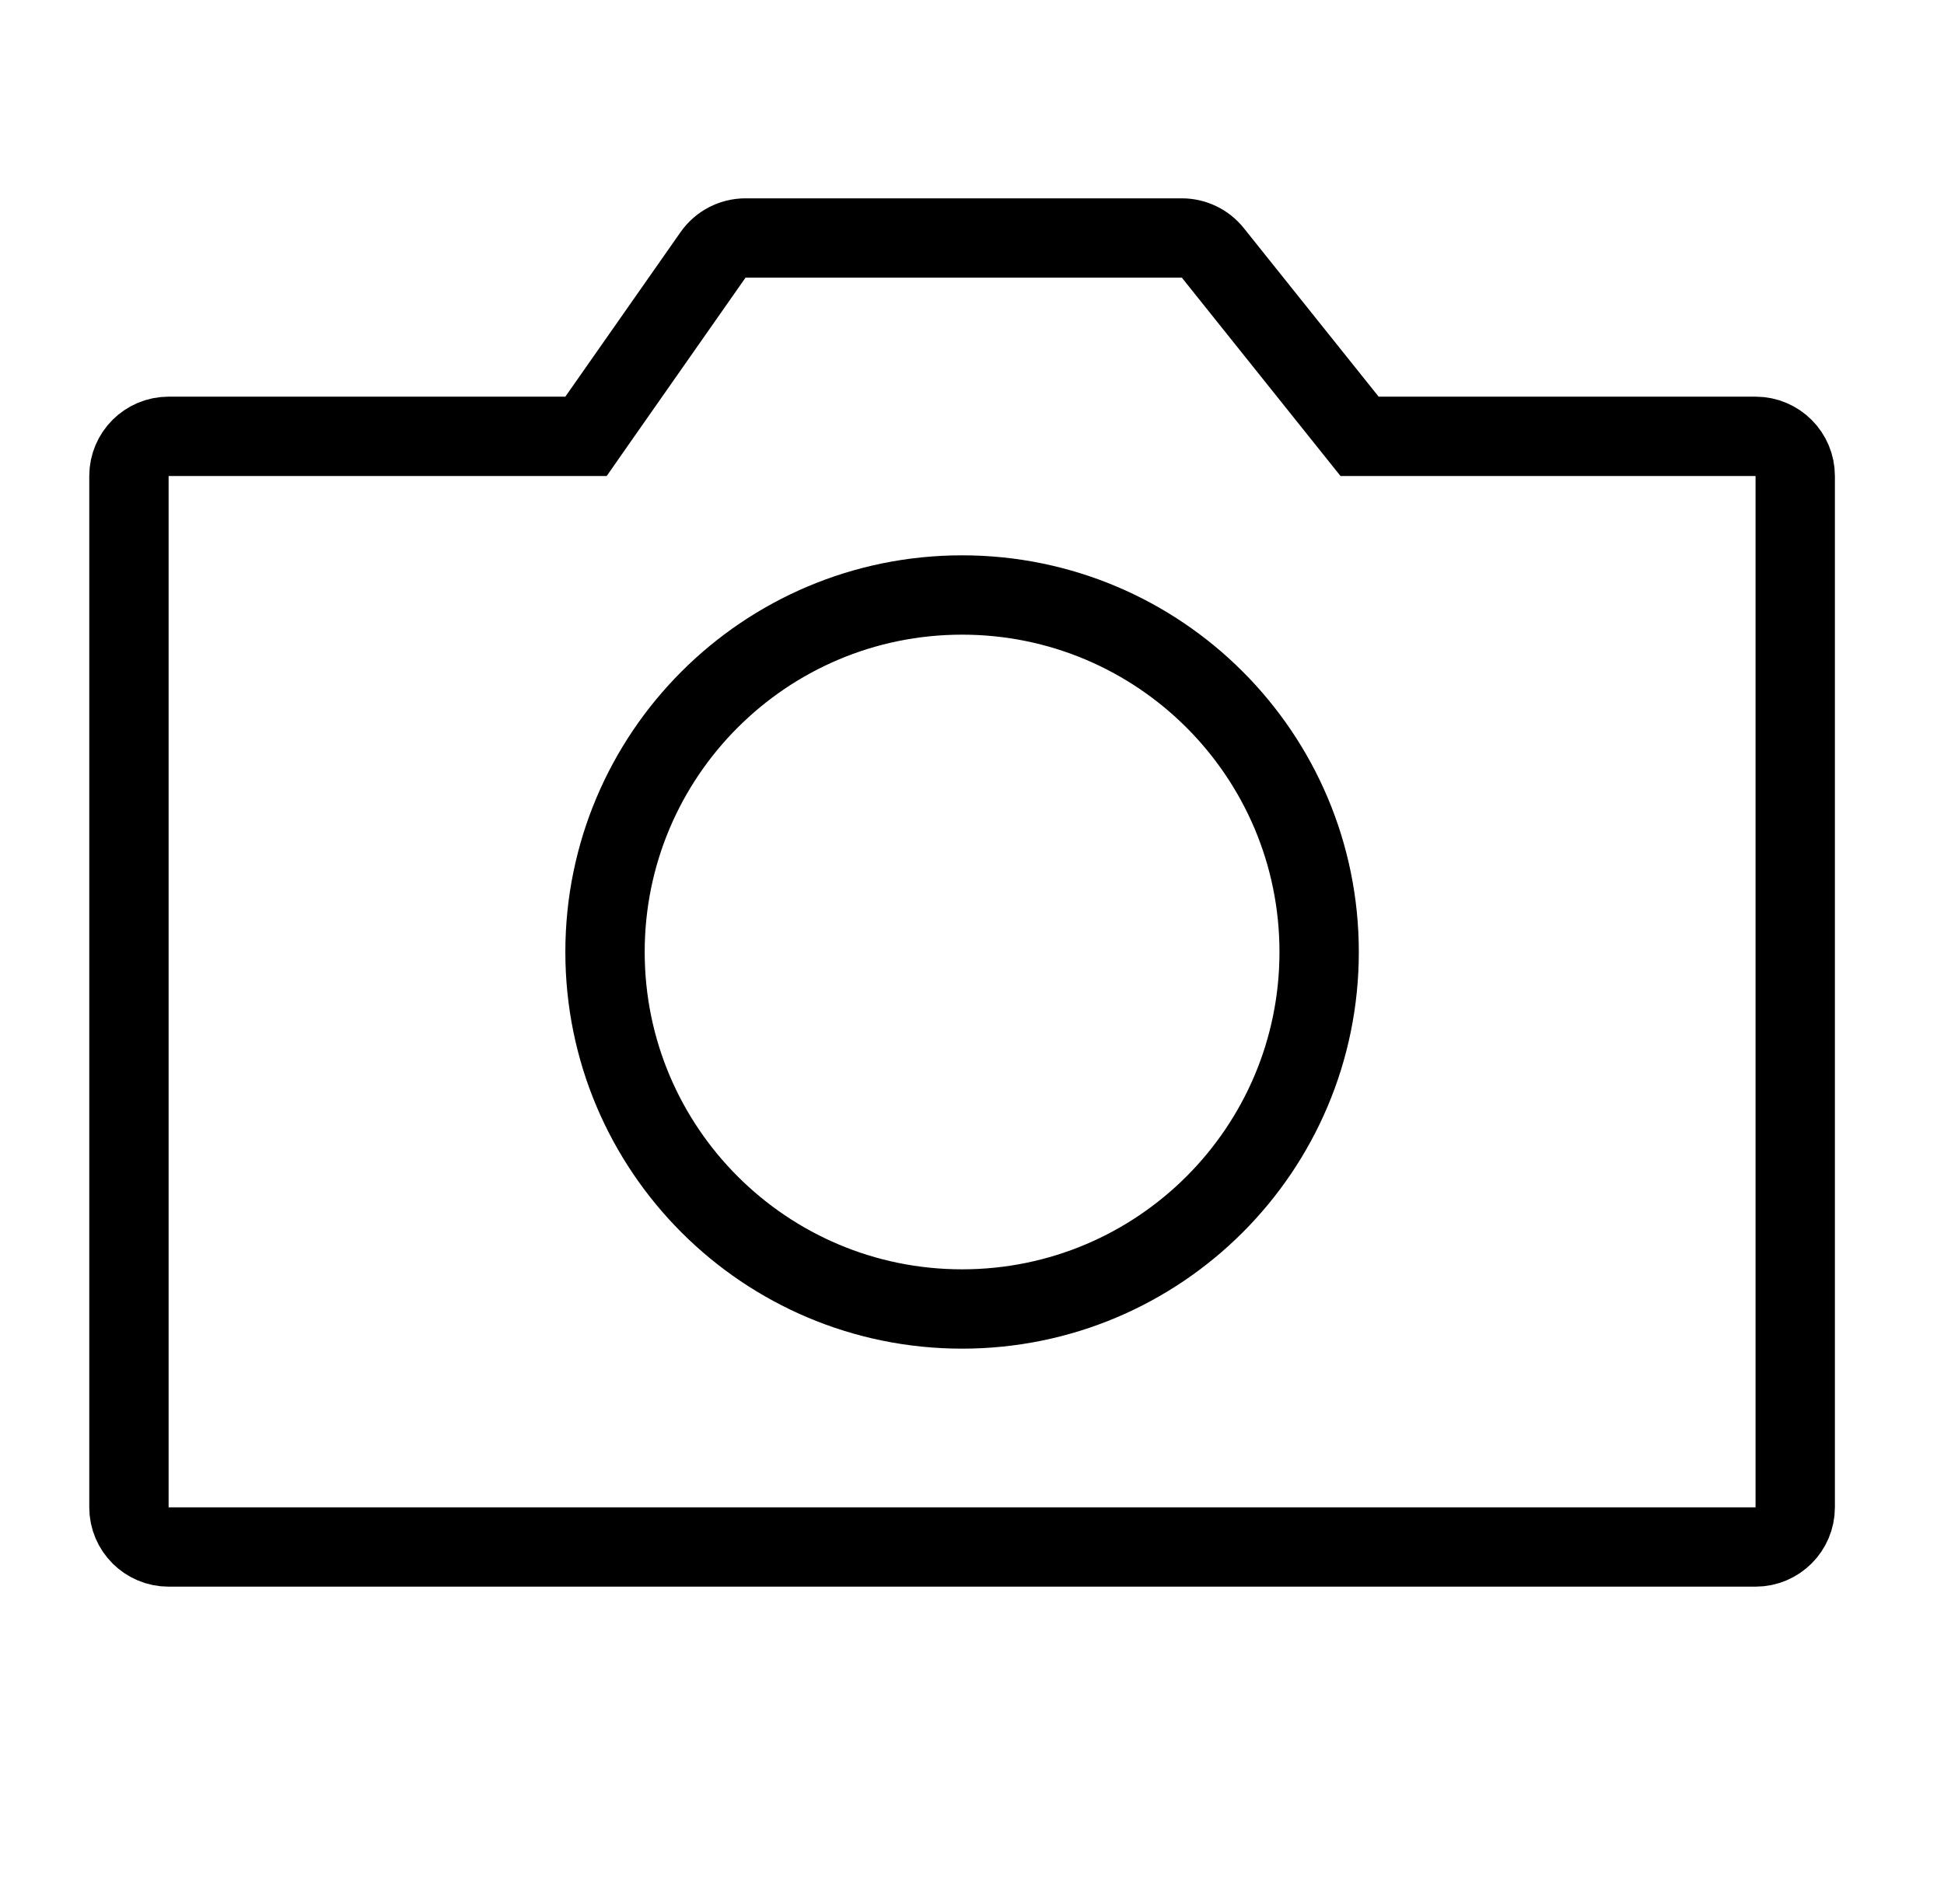
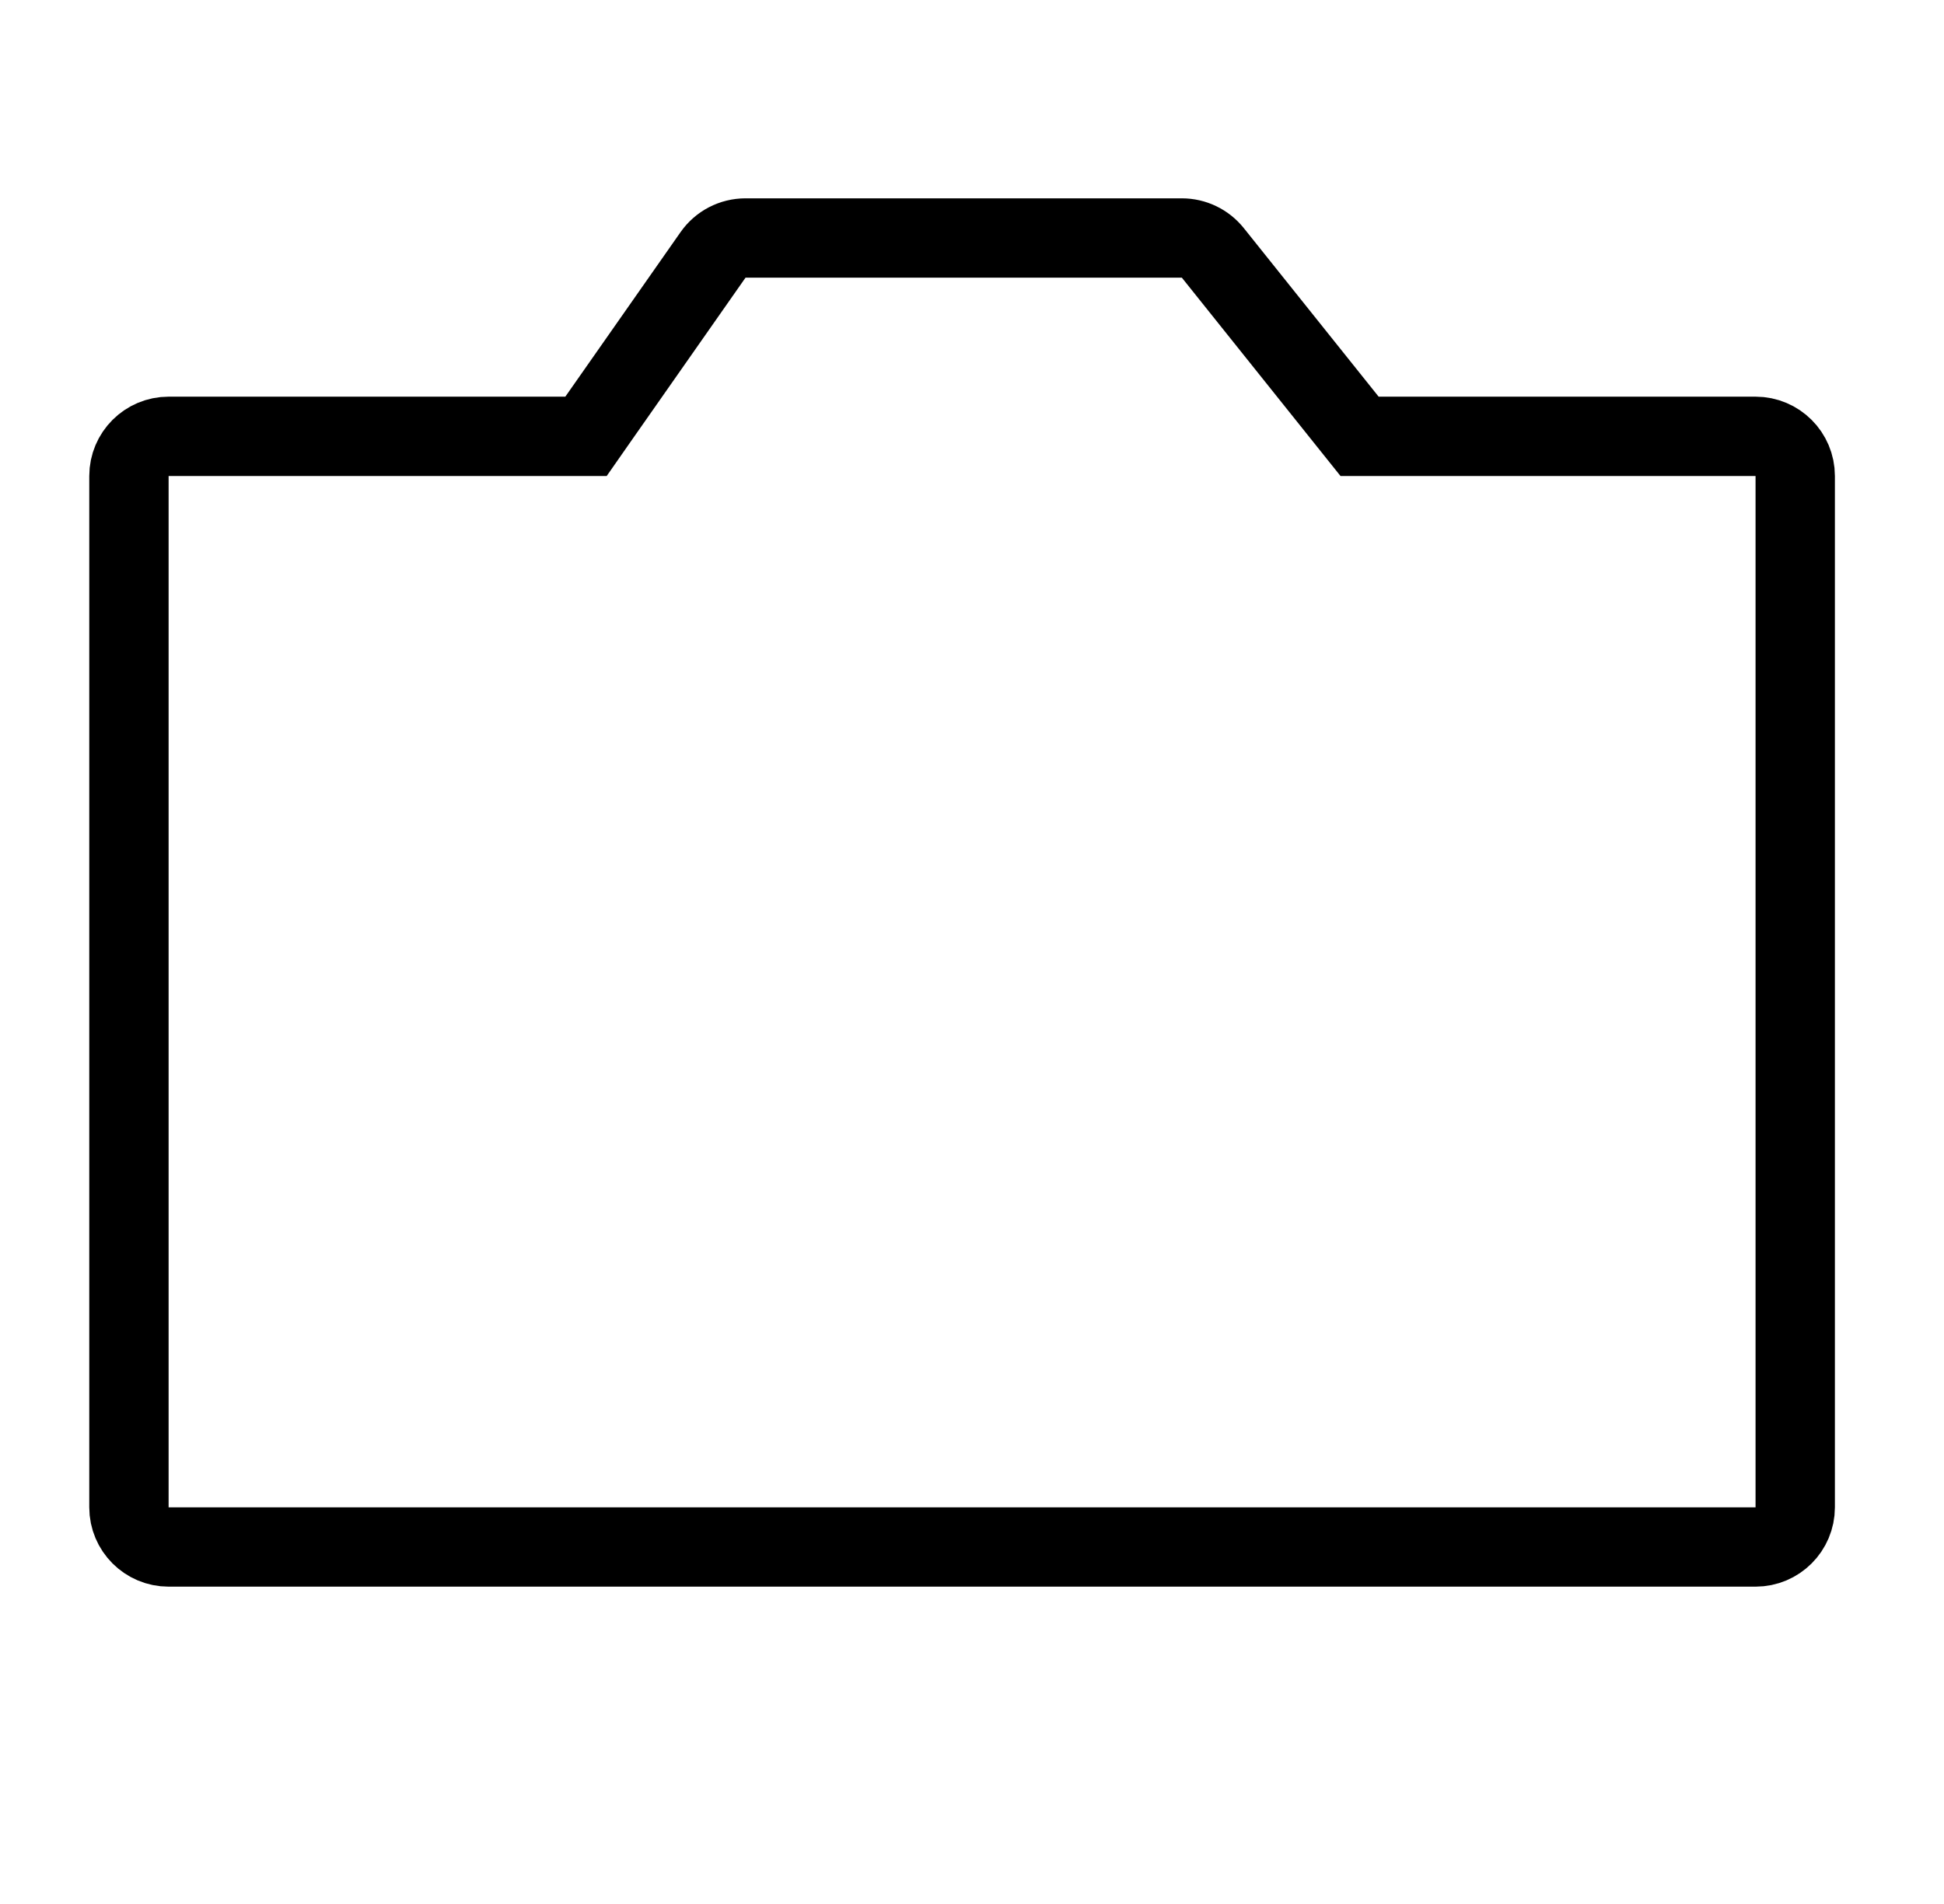
<svg xmlns="http://www.w3.org/2000/svg" width="49" height="48" viewBox="0 0 49 48" fill="none">
-   <path d="M24.25 33C29.221 33 33.25 28.971 33.25 24C33.25 19.029 29.221 15 24.25 15C19.279 15 15.25 19.029 15.25 24C15.25 28.971 19.279 33 24.25 33Z" stroke="black" stroke-width="2" />
  <path d="M14.25 11H14.771L15.069 10.573L17.972 6.427C18.159 6.159 18.465 6 18.791 6H29.789C30.093 6 30.38 6.138 30.57 6.375L33.969 10.625L34.269 11H34.75H44.25C44.802 11 45.25 11.448 45.25 12V38C45.25 38.552 44.802 39 44.25 39H4.25C3.698 39 3.25 38.552 3.25 38V12C3.25 11.448 3.698 11 4.25 11H14.25Z" stroke="black" stroke-width="2" />
</svg>